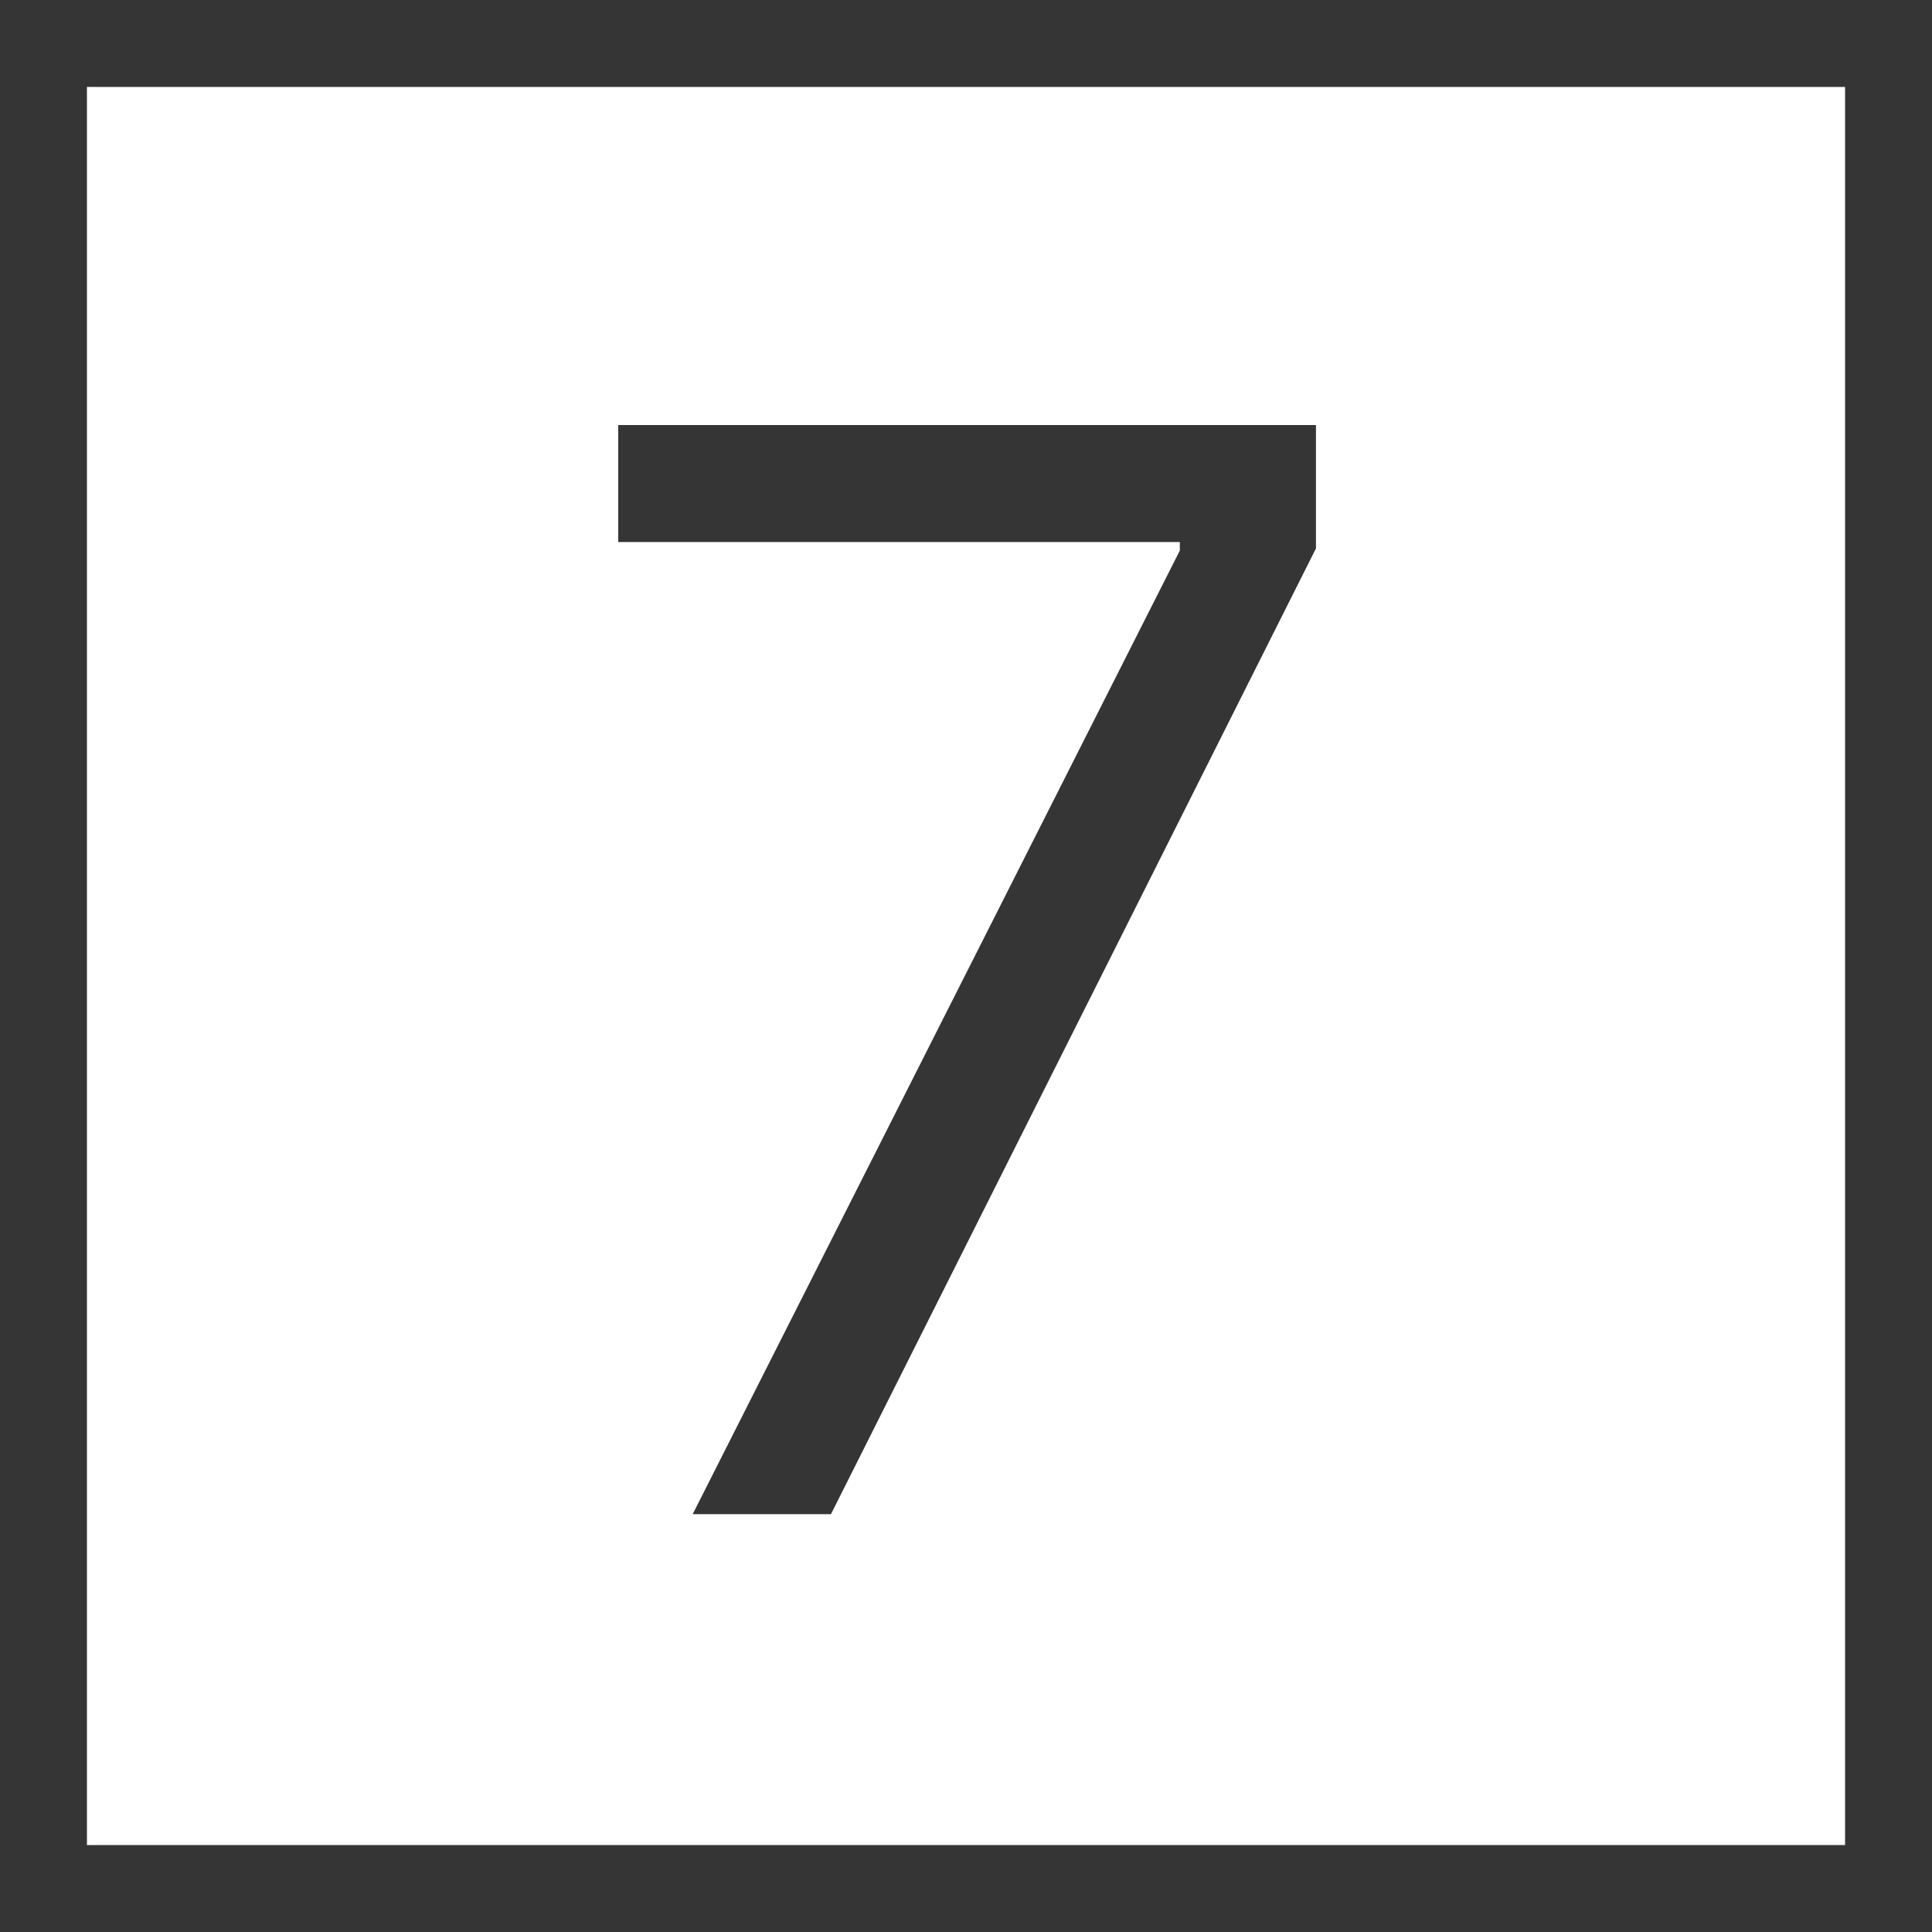
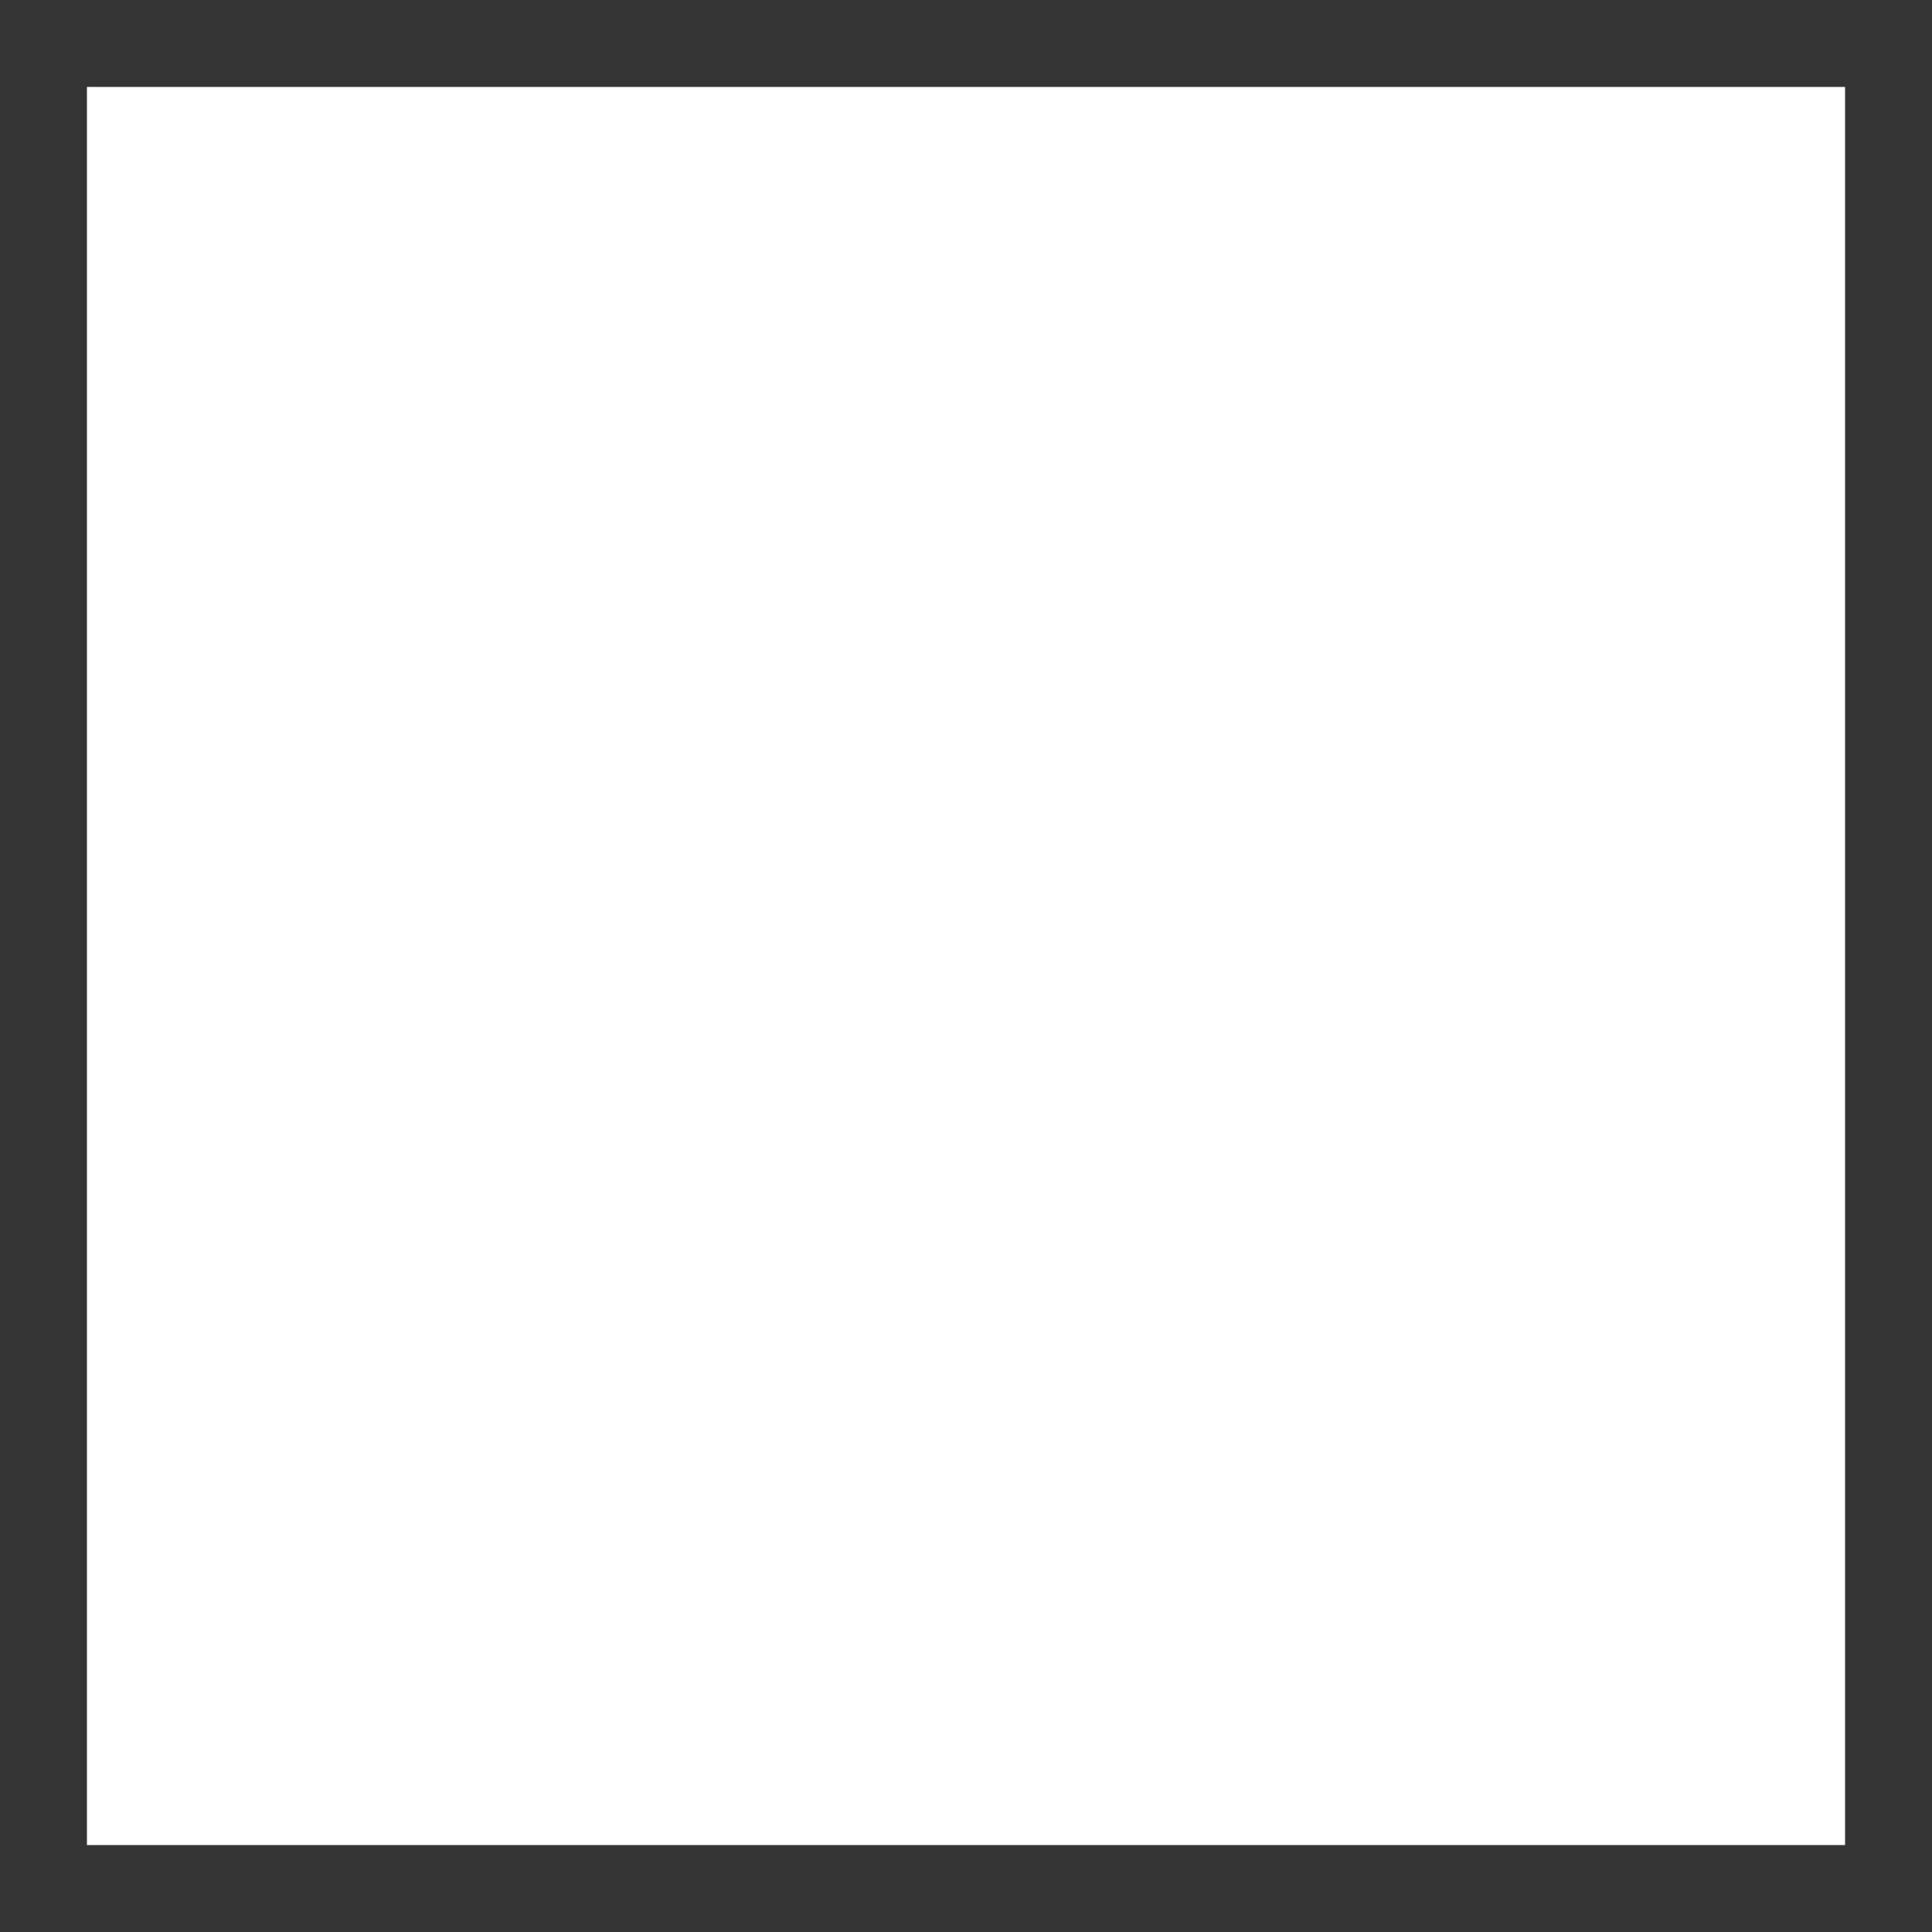
<svg xmlns="http://www.w3.org/2000/svg" width="200" height="200" viewBox="0 0 200 200" fill="none">
  <rect x="4.5" y="4.5" width="191" height="191" stroke="#353535" stroke-width="9" />
-   <path d="M71.707 156.746L122.135 56.992V56.111H64V44H136.228V56.772L86.021 156.746H71.707Z" fill="#353535" />
</svg>